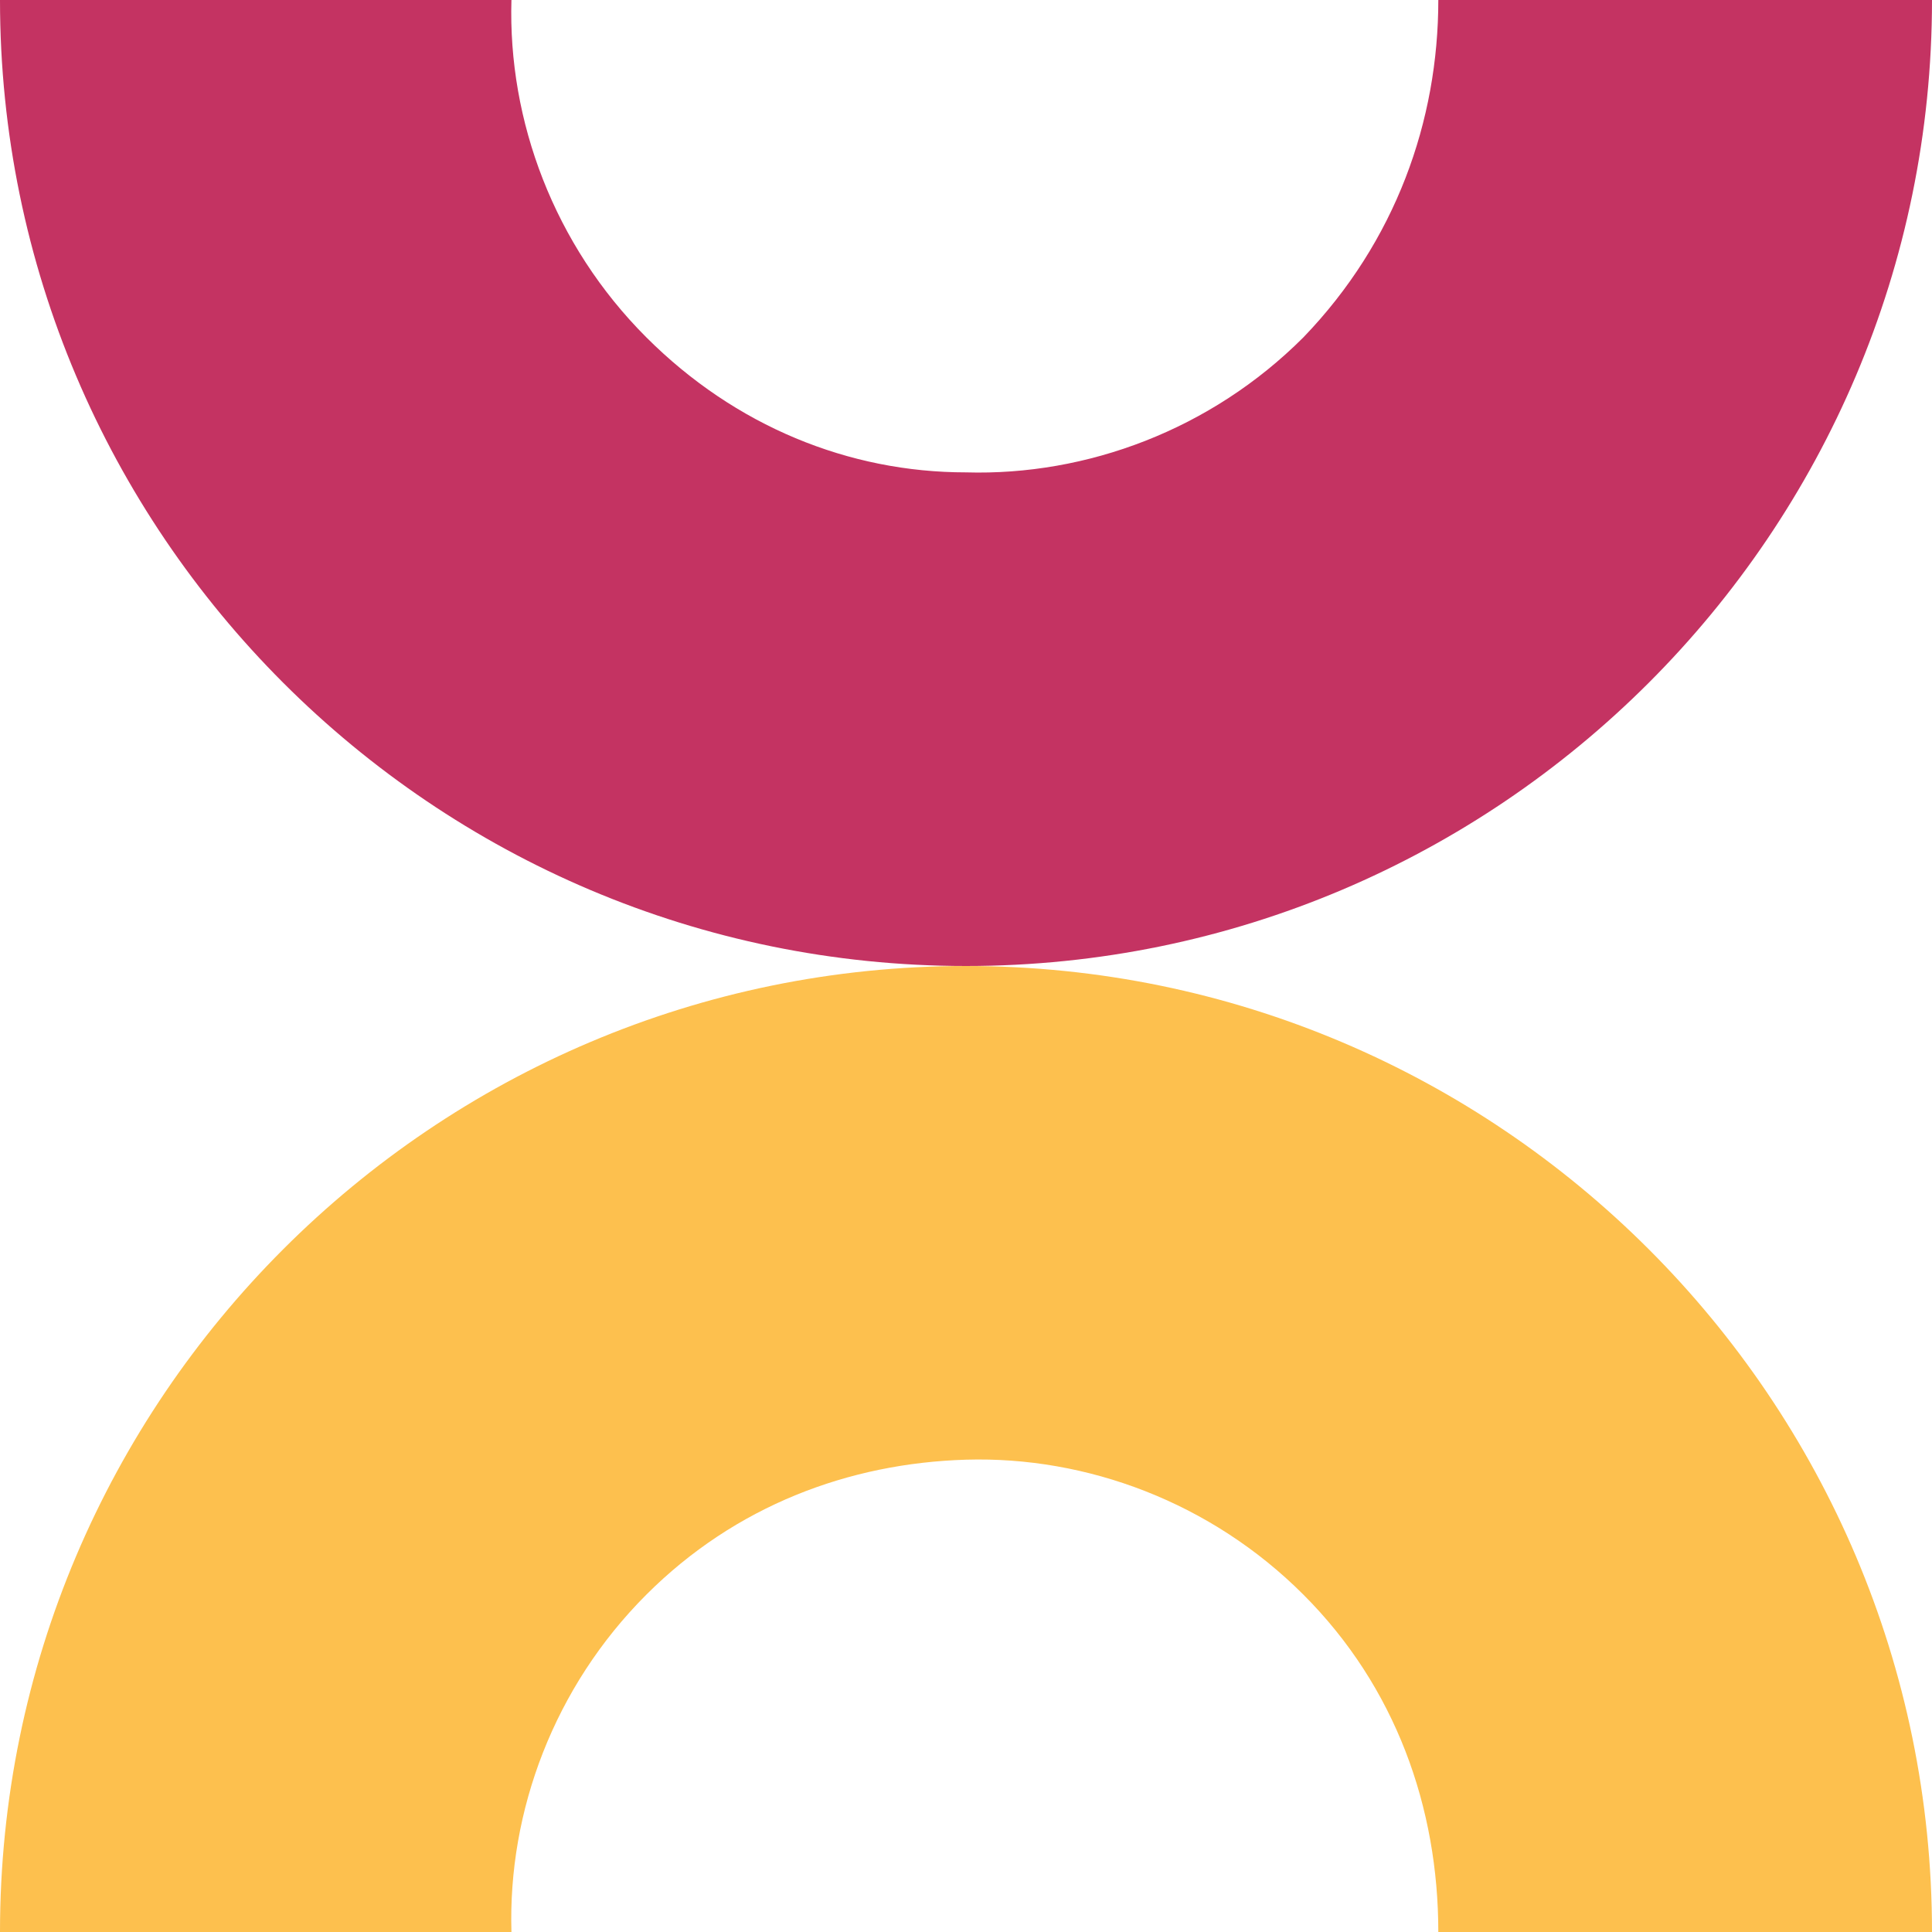
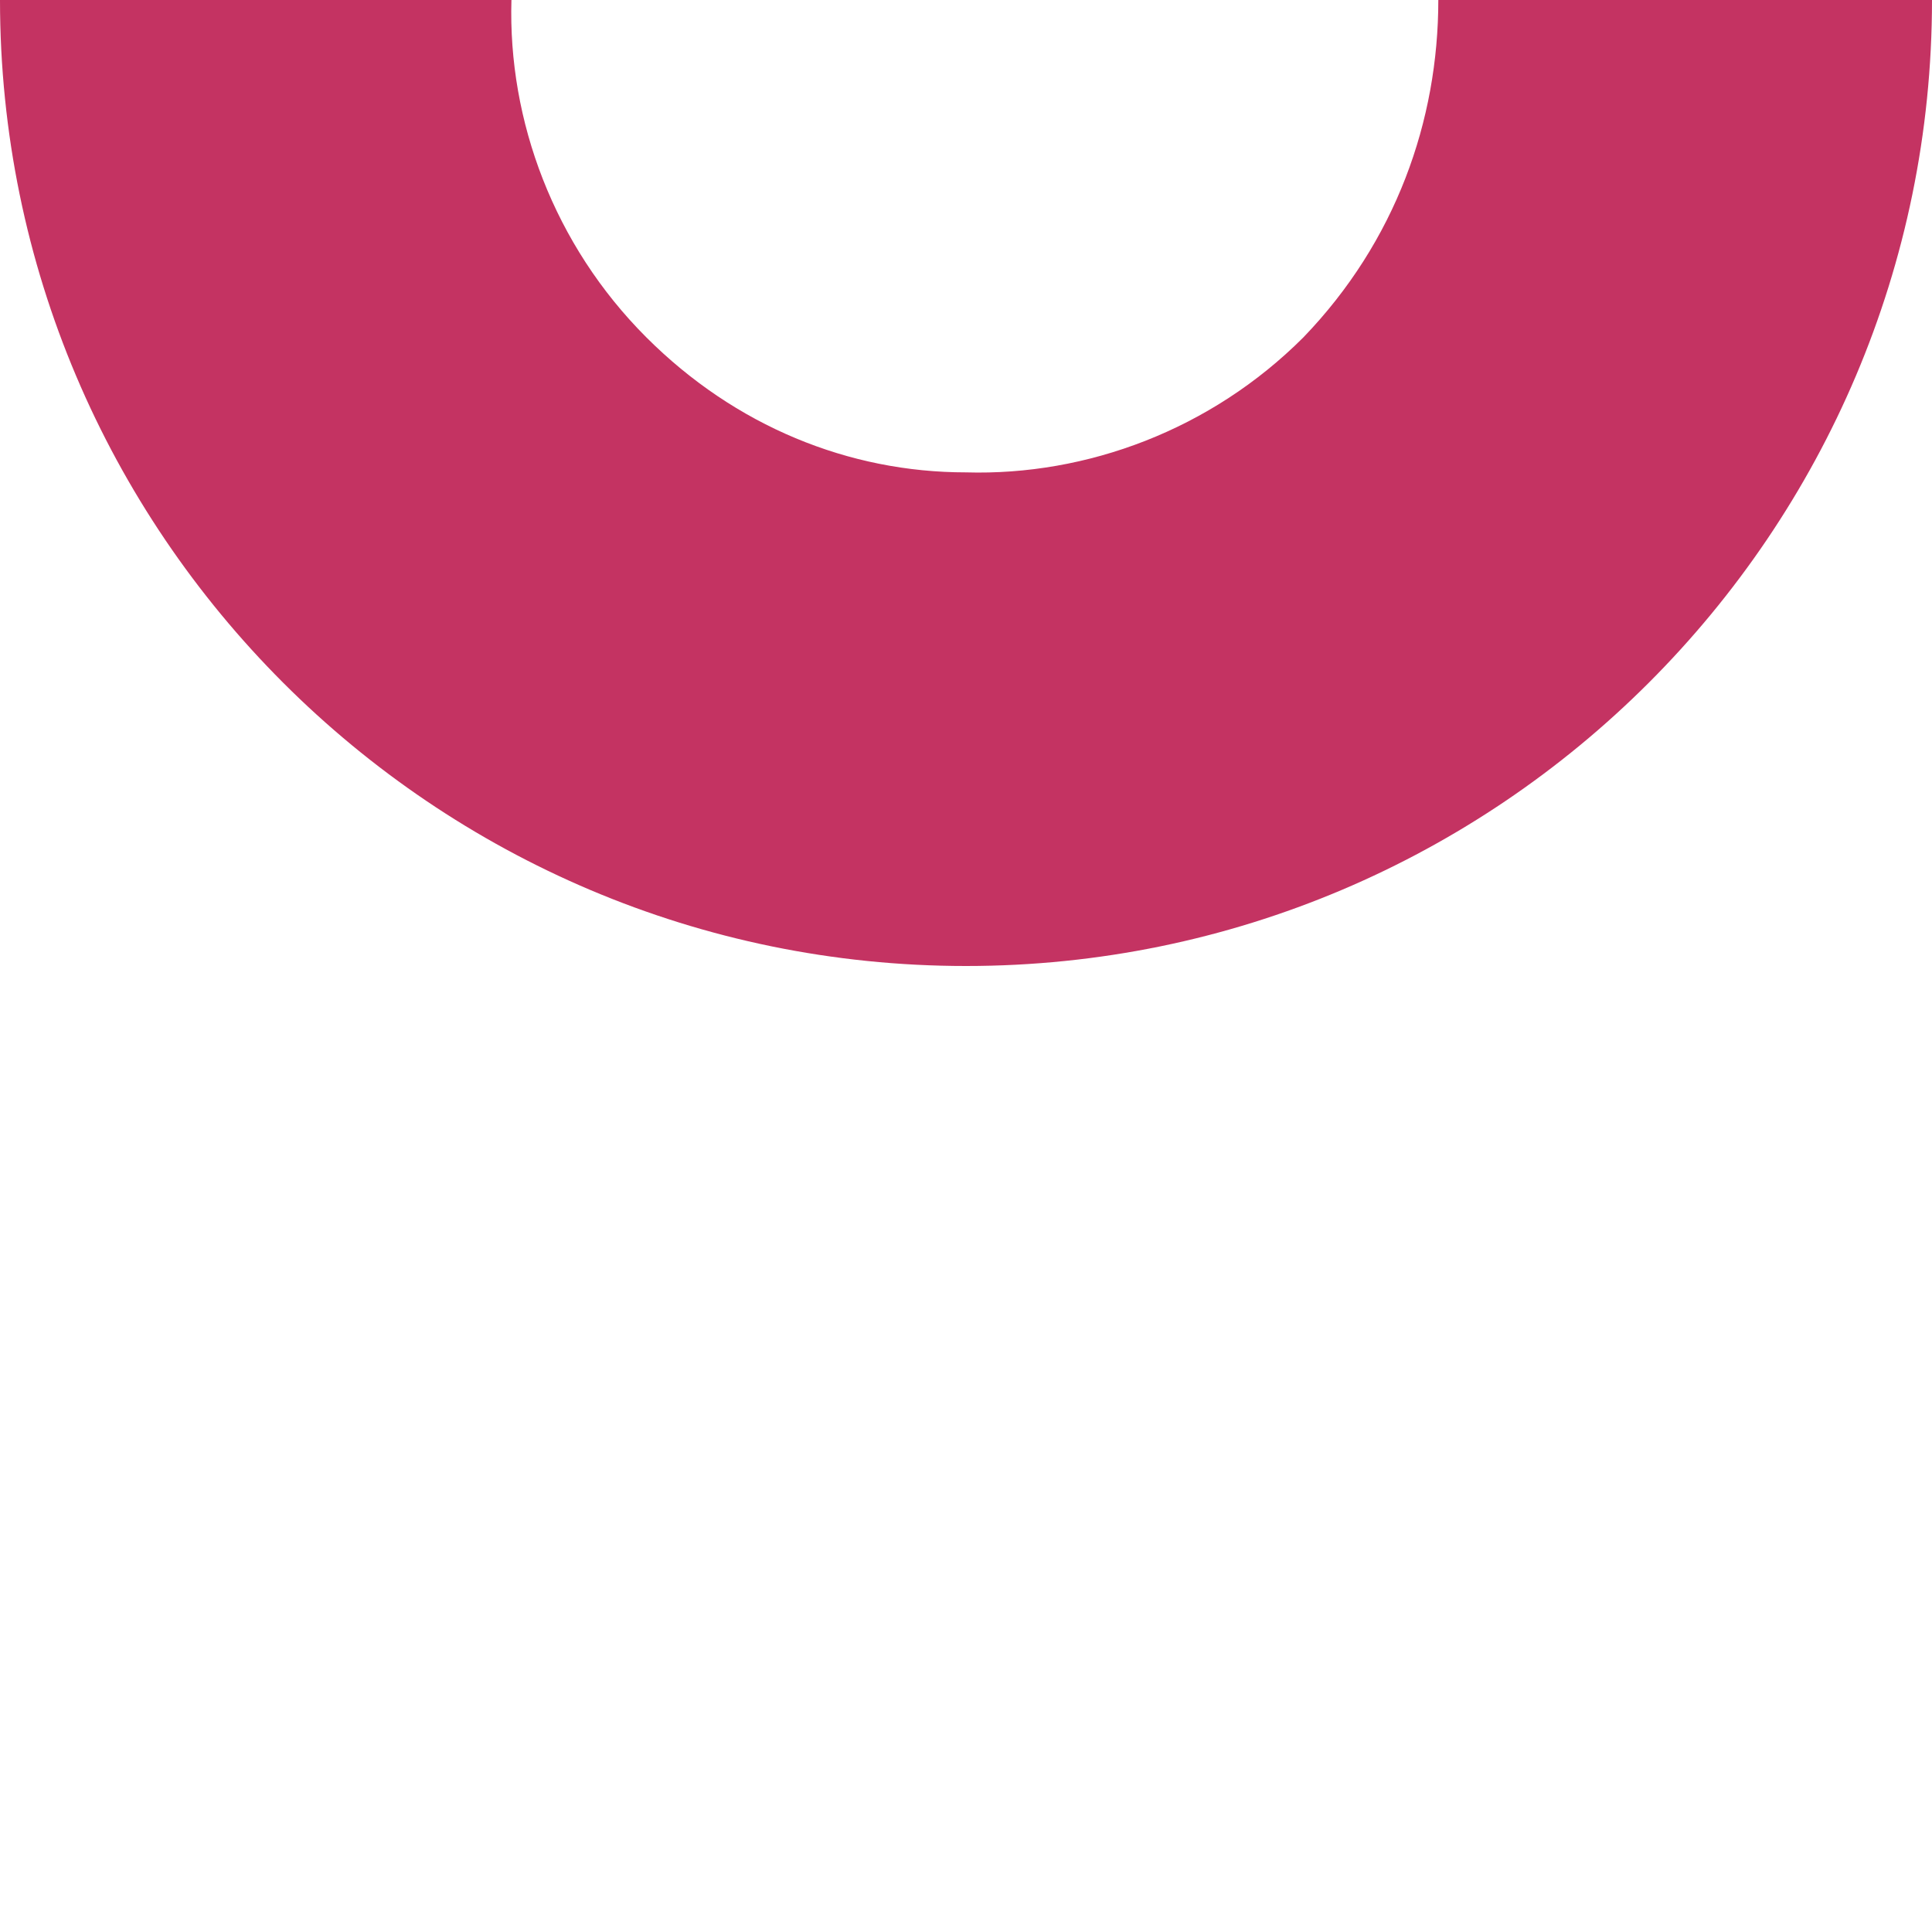
<svg xmlns="http://www.w3.org/2000/svg" width="32" height="32" viewBox="0 0 32 32" fill="none">
-   <path fill-rule="evenodd" clip-rule="evenodd" d="M0 32C0 23.177 7.176 16 16 16C24.823 16 32 23.177 32 32H23.823C23.823 29.941 23.118 27.941 21.588 26.412C20.059 24.882 18 24.118 16 24.177C14.059 24.235 12.177 24.941 10.706 26.412C9.176 27.941 8.412 30 8.471 32H0Z" fill="#FDC04E" />
  <path fill-rule="evenodd" clip-rule="evenodd" d="M0 0C0 8.824 7.176 16 16 16C24.823 16 32 8.824 32 0H23.823C23.823 2 23.118 4 21.588 5.588C20.059 7.118 18 7.882 16 7.824V7.824C14.059 7.824 12.177 7.059 10.706 5.588C9.176 4.059 8.412 2 8.471 0H0Z" fill="#C43362" />
</svg>